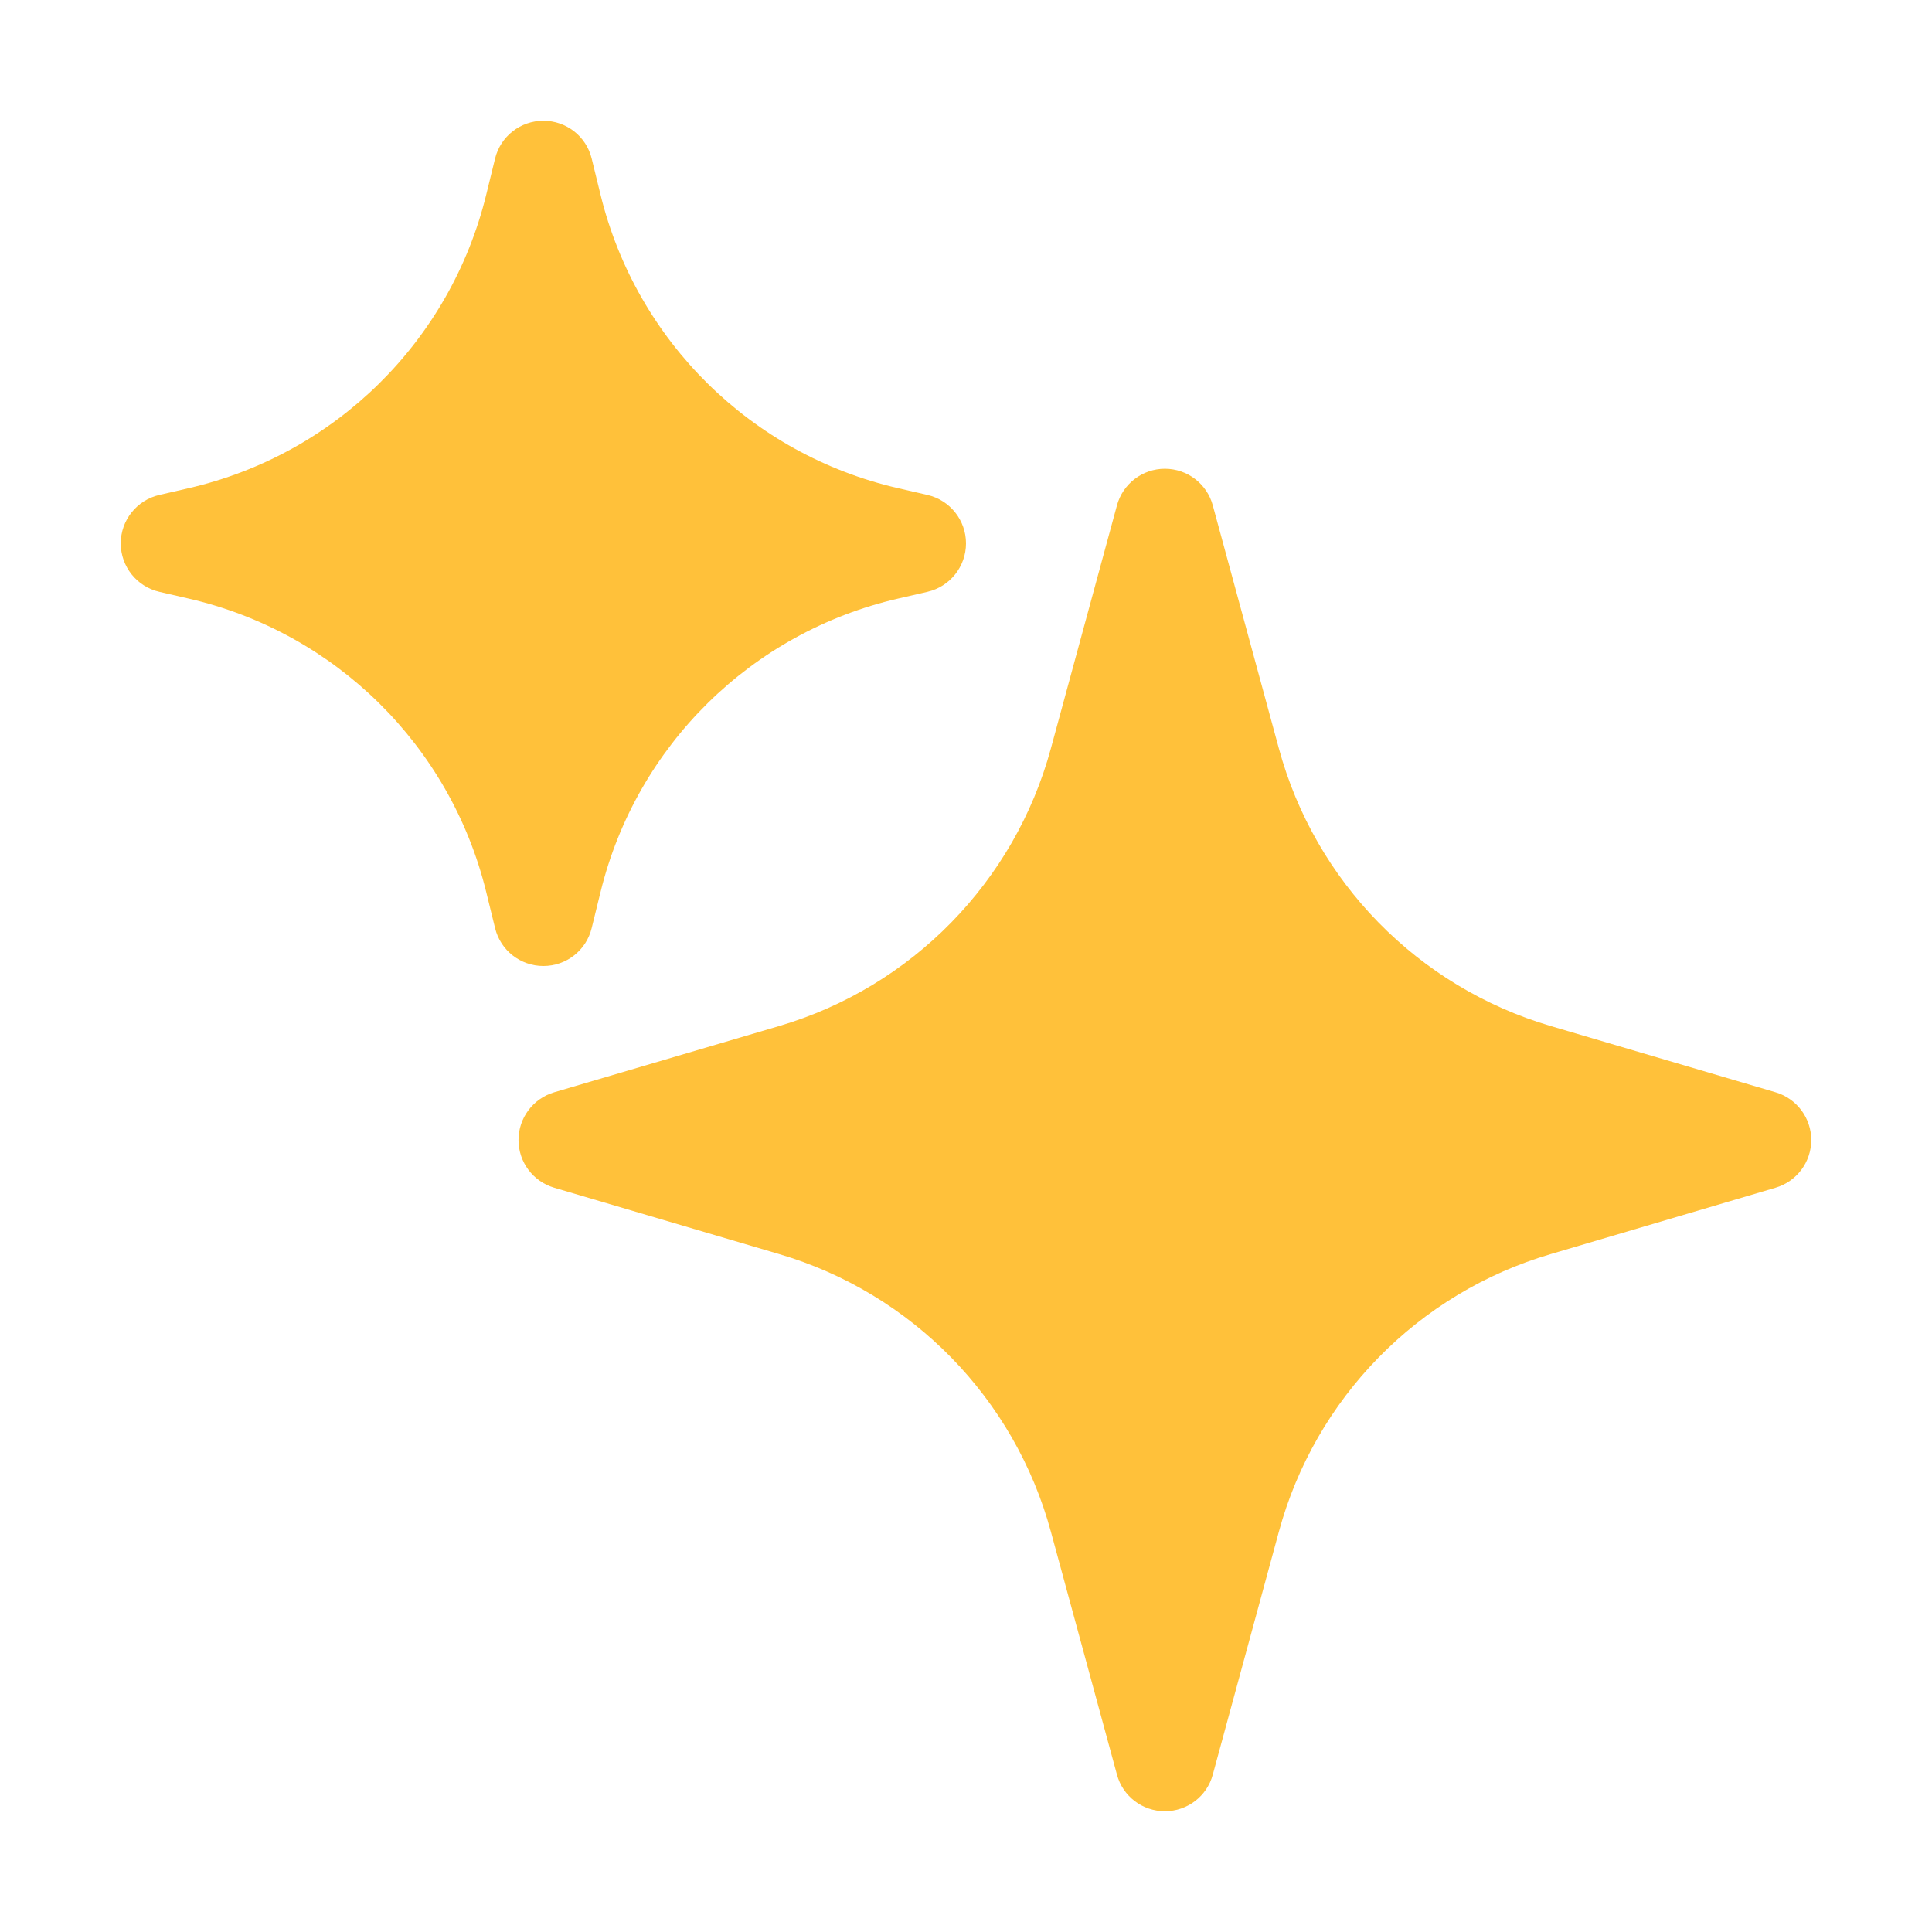
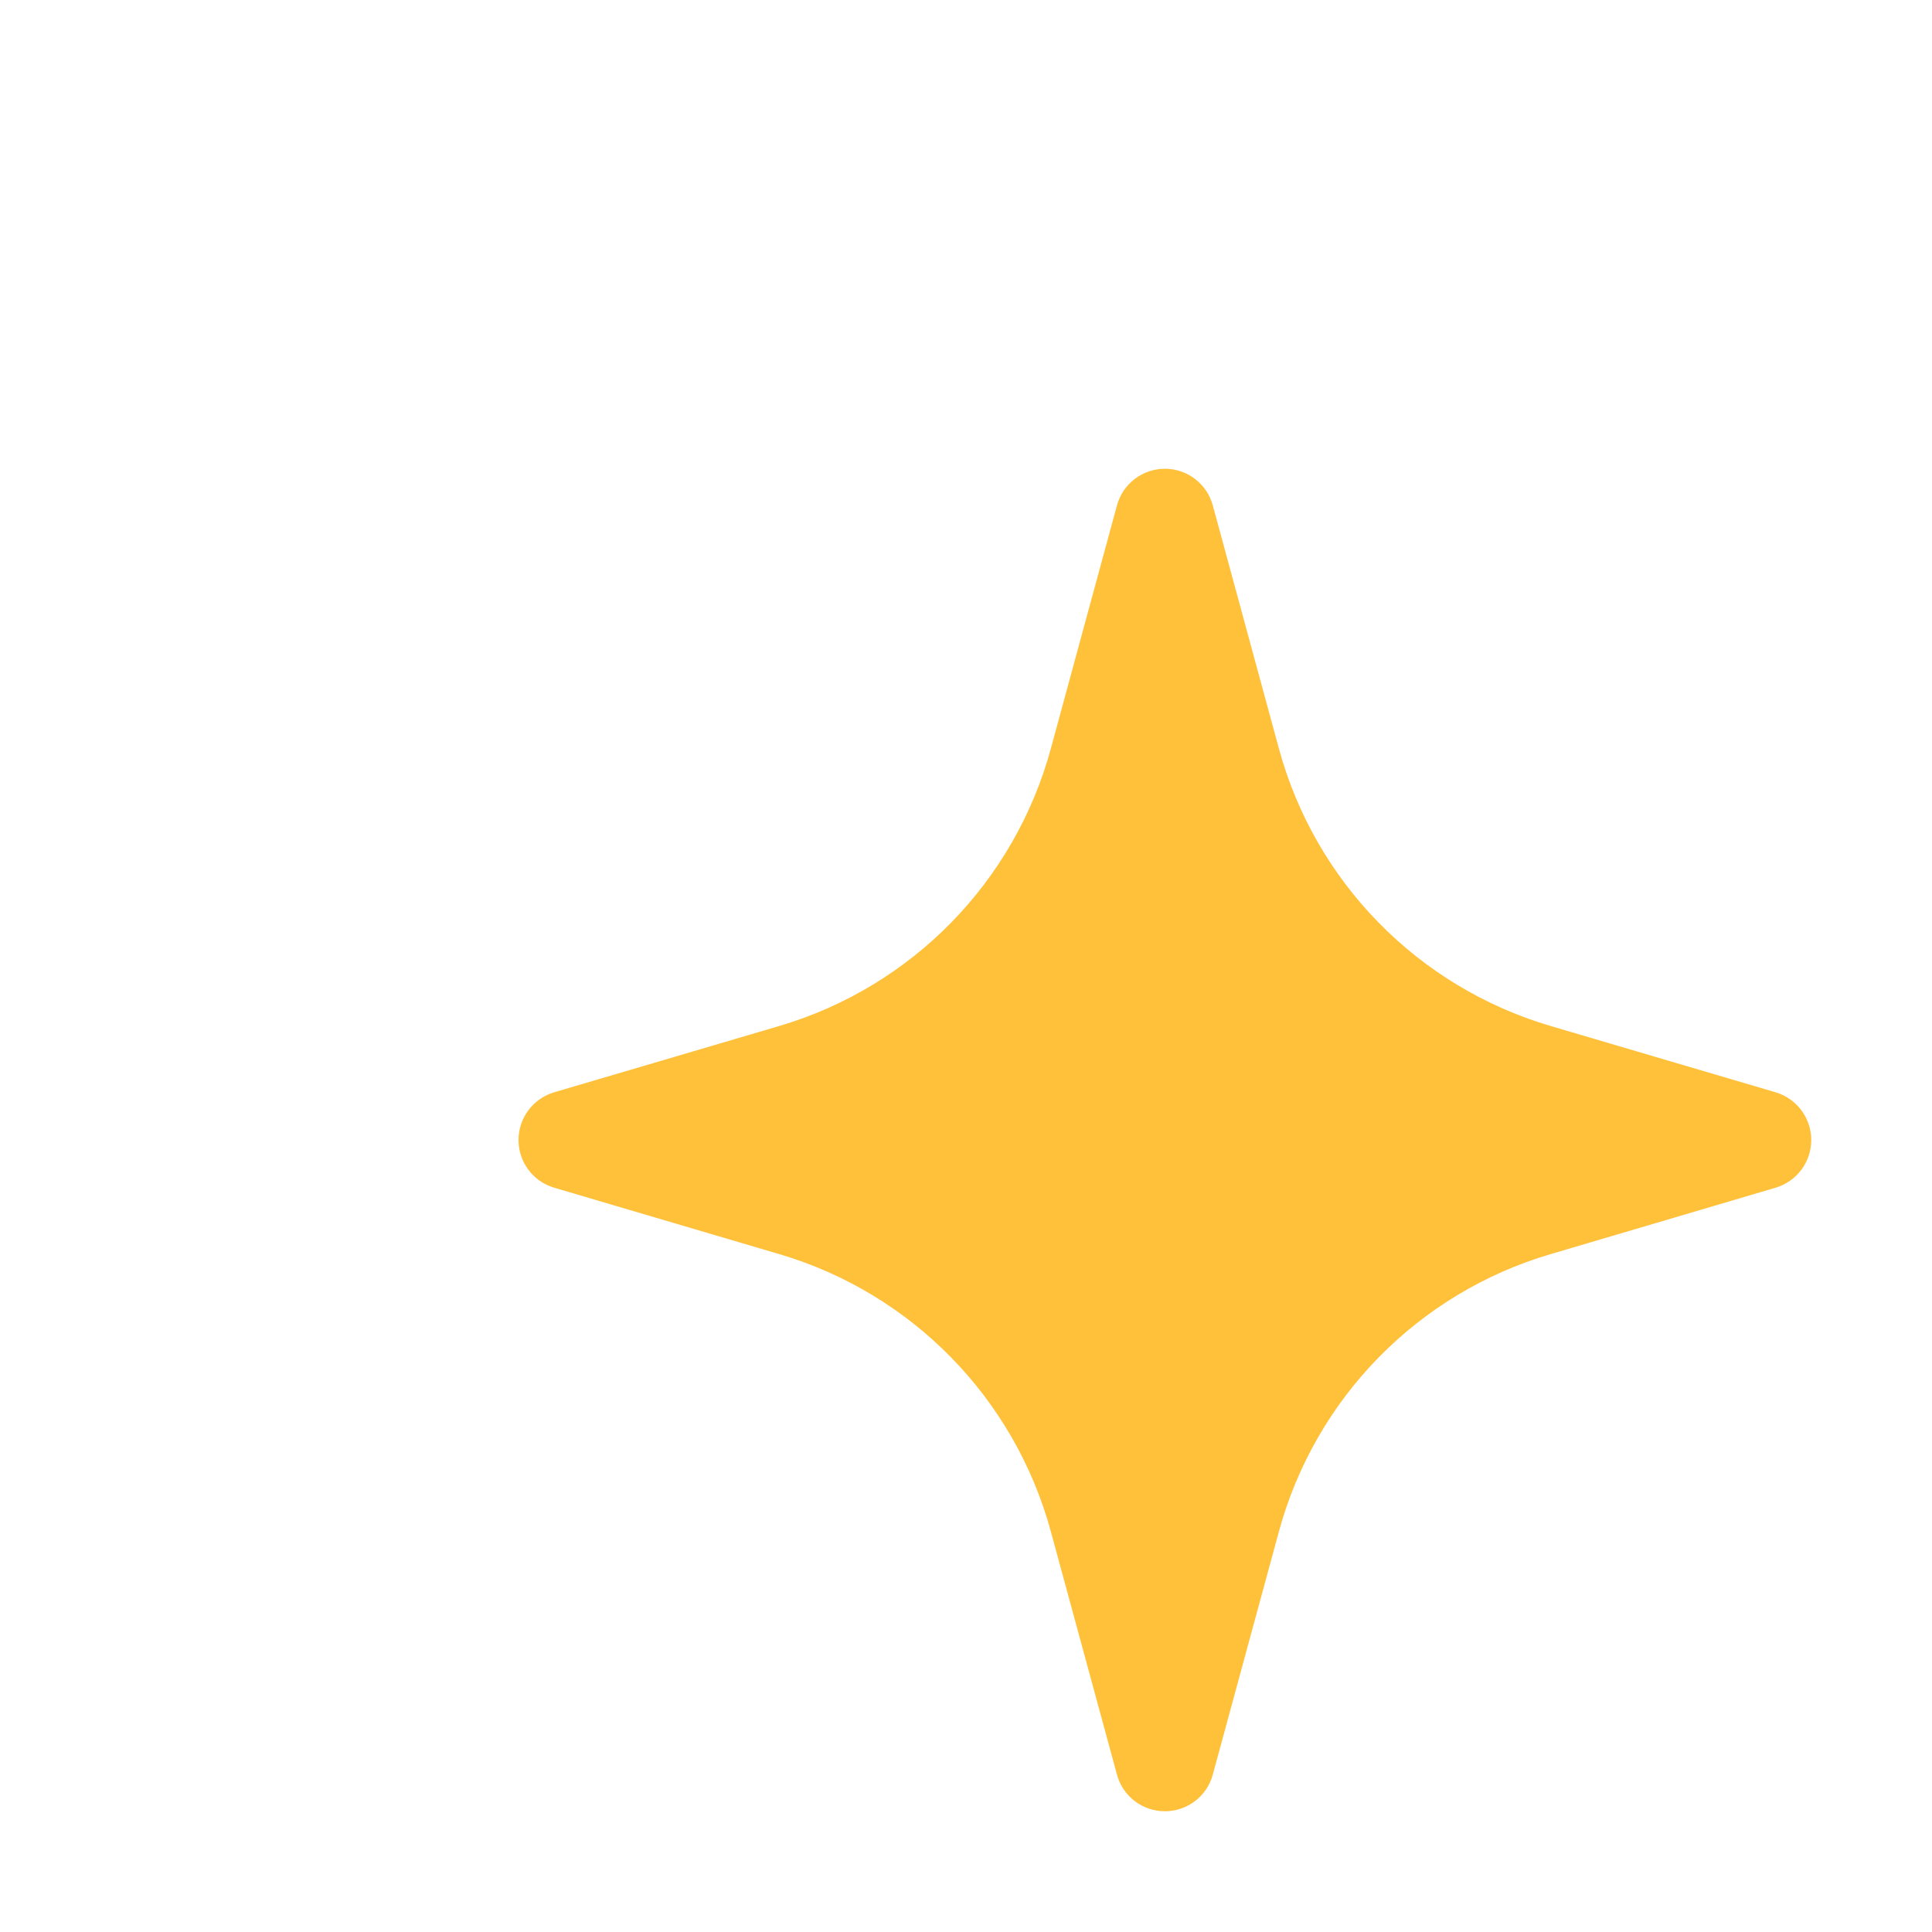
<svg xmlns="http://www.w3.org/2000/svg" width="16" height="16" viewBox="0 0 16 16" fill="none">
-   <path fill-rule="evenodd" clip-rule="evenodd" d="M4.9 1.313C4.855 1.129 4.69 1 4.5 1C4.31 1 4.145 1.129 4.1 1.313L4.026 1.615C3.729 2.825 2.776 3.764 1.562 4.043L1.319 4.099C1.133 4.142 1 4.308 1 4.5C1 4.692 1.133 4.858 1.319 4.901L1.562 4.957C2.776 5.236 3.729 6.175 4.026 7.385L4.1 7.686C4.145 7.871 4.31 8 4.5 8C4.69 8 4.855 7.871 4.9 7.686L4.974 7.385C5.271 6.175 6.224 5.236 7.438 4.957L7.681 4.901C7.867 4.858 8 4.692 8 4.5C8 4.308 7.867 4.142 7.681 4.099L7.438 4.043C6.224 3.764 5.271 2.825 4.974 1.615L4.9 1.313Z" fill="#FFC13A" />
  <path fill-rule="evenodd" clip-rule="evenodd" d="M10.044 4.186C9.996 4.007 9.833 3.882 9.647 3.882C9.461 3.882 9.298 4.007 9.25 4.186L8.703 6.198C8.403 7.303 7.551 8.173 6.453 8.497L4.589 9.046C4.414 9.098 4.294 9.259 4.294 9.441C4.294 9.624 4.414 9.784 4.589 9.836L6.453 10.386C7.551 10.709 8.403 11.58 8.703 12.685L9.25 14.696C9.298 14.876 9.461 15 9.647 15C9.833 15 9.996 14.876 10.044 14.696L10.591 12.685C10.891 11.58 11.743 10.709 12.842 10.386L14.705 9.836C14.88 9.784 15 9.624 15 9.441C15 9.259 14.88 9.098 14.705 9.046L12.842 8.497C11.743 8.173 10.891 7.303 10.591 6.198L10.044 4.186Z" fill="#FFC13A" />
</svg>